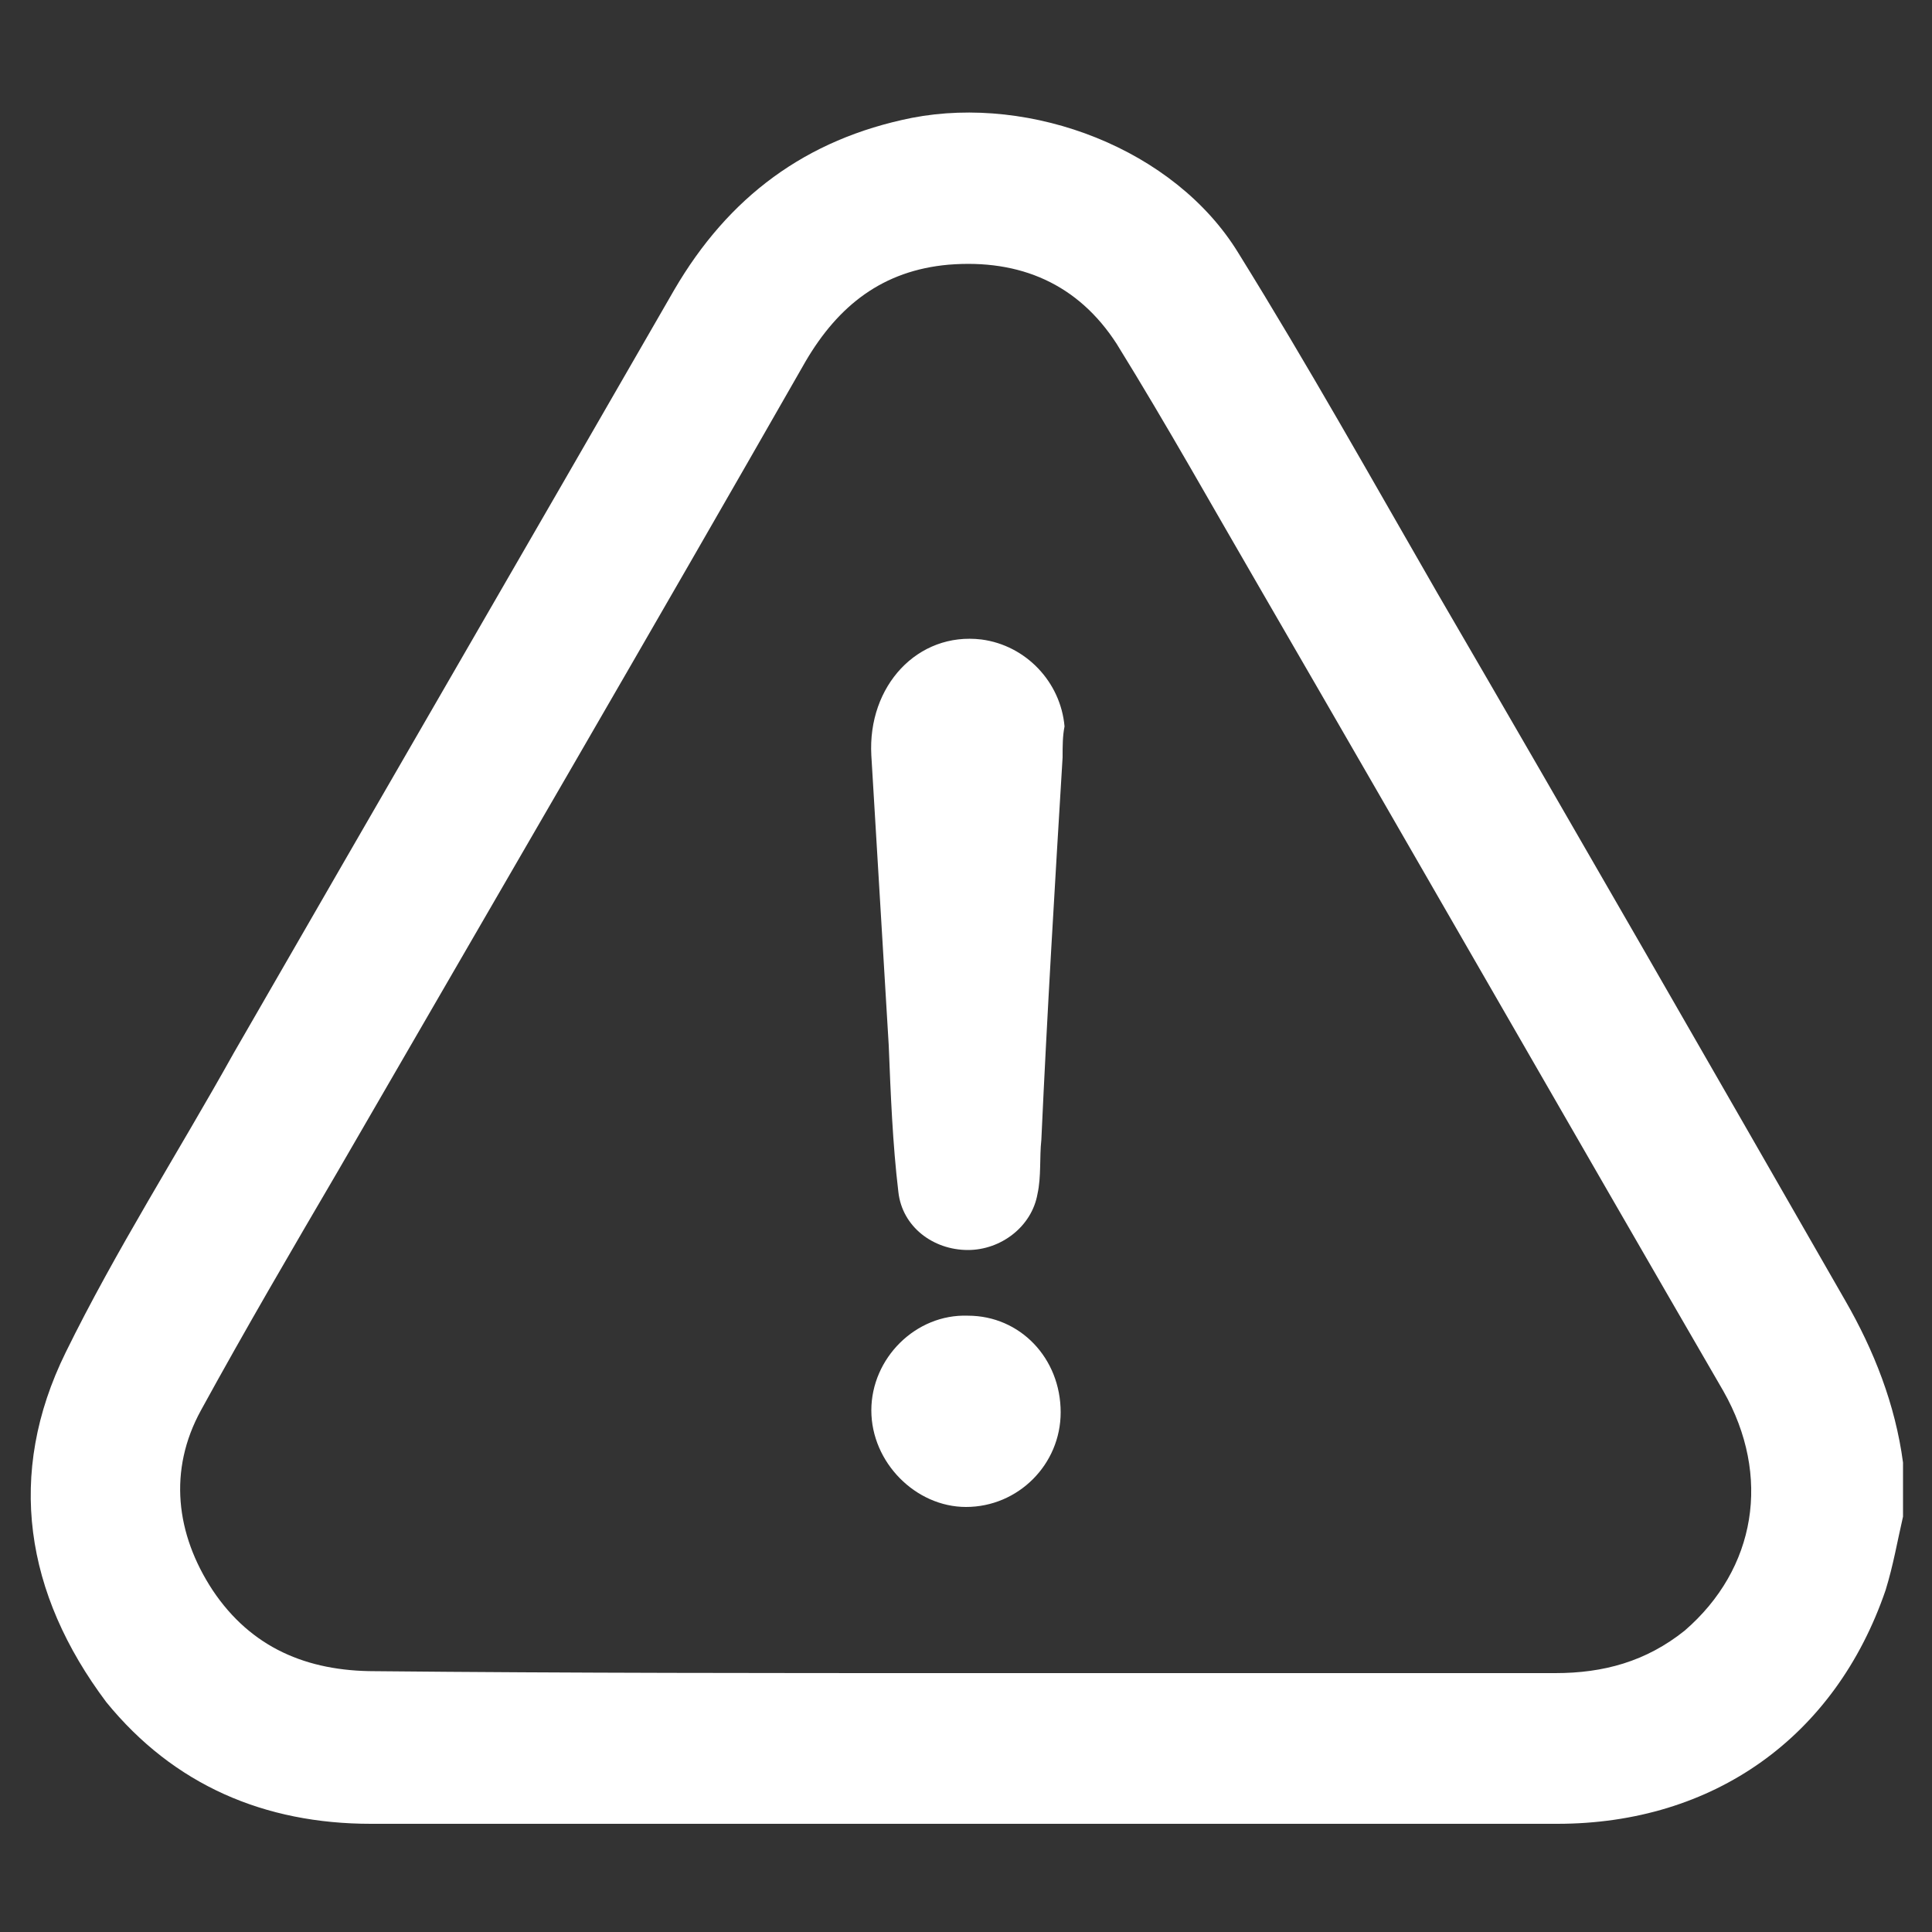
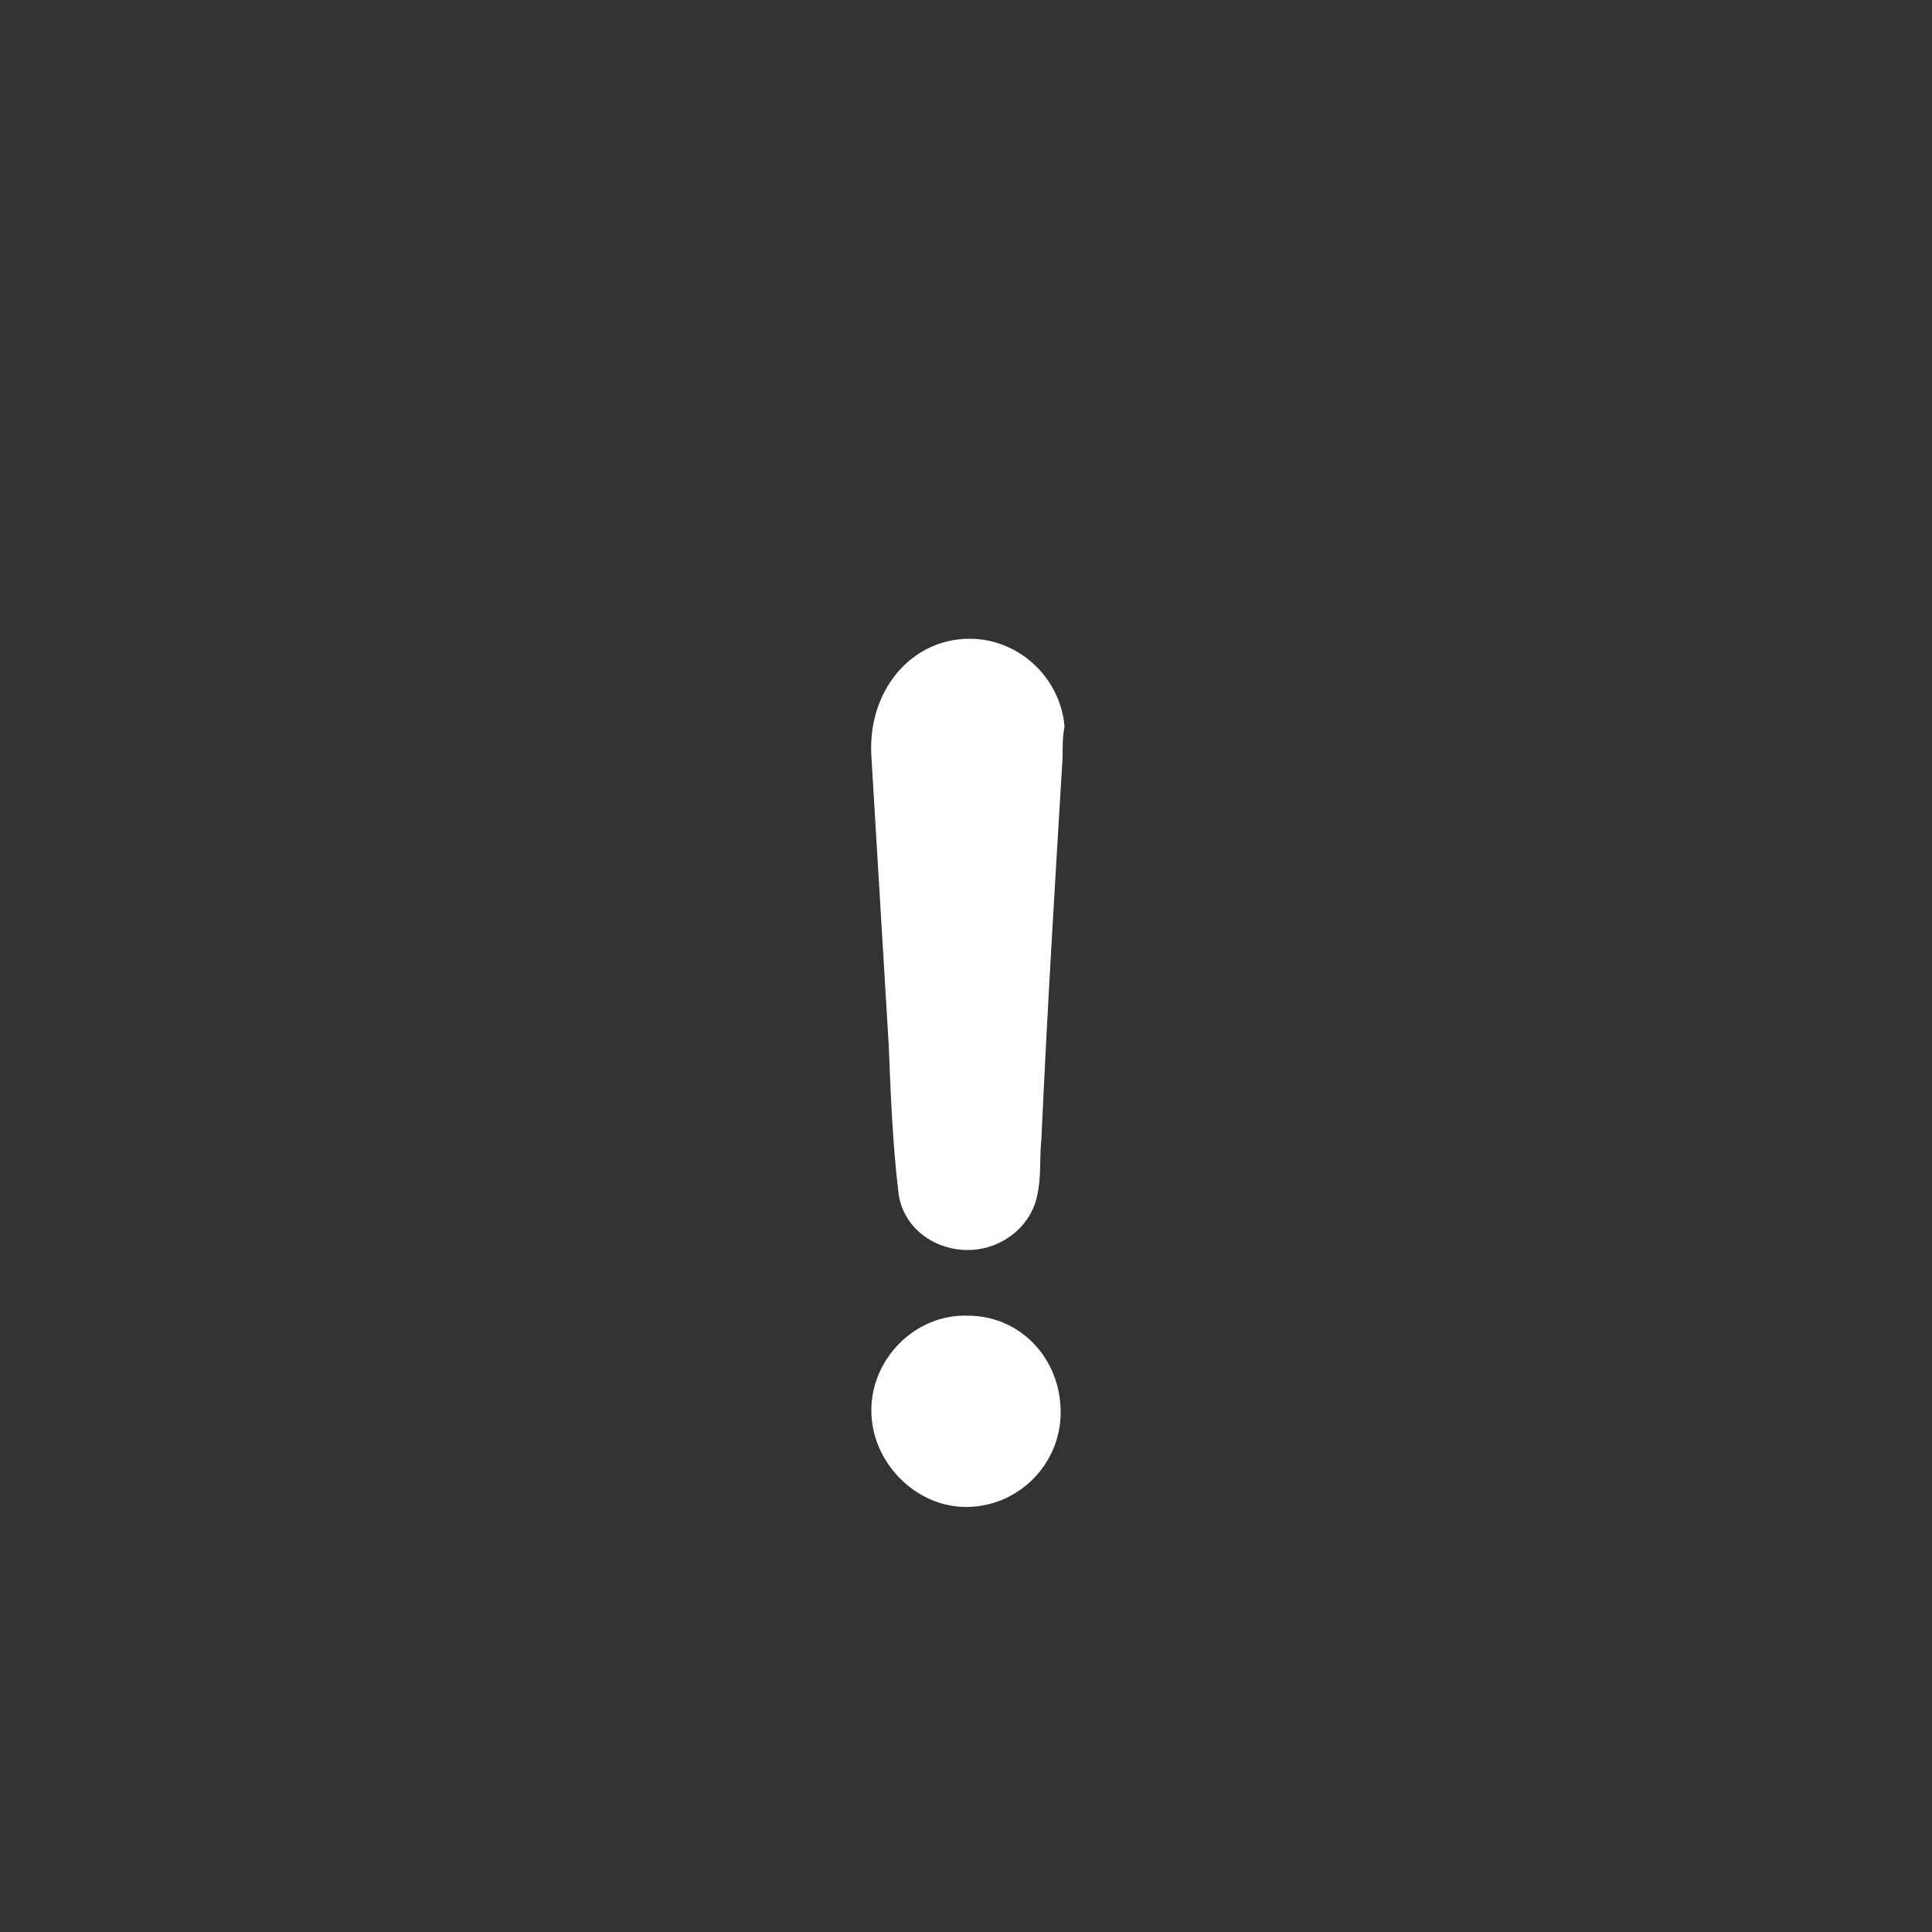
<svg xmlns="http://www.w3.org/2000/svg" id="Layer_1" x="0px" y="0px" viewBox="0 0 100 100" style="enable-background:new 0 0 100 100;" xml:space="preserve">
  <rect x="0" y="0" width="100" height="100" fill="#333333" stroke="none" />
  <style type="text/css"> .st0{fill:#FFFFFF;} </style>
  <g>
-     <path class="st0" d="M98.5,78.5c-0.3,1.3-0.5,2.5-0.9,3.8c-2.6,7.6-8.9,12.1-17,12.1c-13.5,0-27,0-40.6,0c-6.9,0-13.9,0-20.8,0 c-5.5,0-10.2-2-13.7-6.3C1.3,82.5,0.3,76.3,3.4,70c2.6-5.3,5.8-10.3,8.7-15.5C19.7,41.3,27.3,28.2,34.9,15 c2.8-4.8,6.8-7.8,12.3-8.9c6.2-1.2,13.6,1.6,16.9,7c3.6,5.8,6.9,11.7,10.3,17.6c7.1,12.2,14.1,24.4,21.1,36.6 c1.5,2.6,2.6,5.4,3,8.4C98.5,76.6,98.5,77.5,98.5,78.5z M49.9,86.6c10.2,0,20.4,0,30.6,0c2.5,0,4.7-0.6,6.7-2.2 c3.7-3.2,4.5-8,2-12.4c-8-13.8-15.9-27.6-23.9-41.4c-2.5-4.3-4.9-8.6-7.5-12.8c-2-3.1-5-4.4-8.7-4.1c-3.4,0.3-5.7,2.1-7.4,5 c-8,14-16.1,27.9-24.2,41.9c-2.4,4.1-4.8,8.2-7.1,12.4c-1.7,3.1-1.3,6.4,0.6,9.3c2,3,4.9,4.2,8.4,4.2 C29.6,86.6,39.8,86.6,49.9,86.6z" />
    <path class="st0" d="M55,39.2c-0.4,6.6-0.8,13.2-1.1,19.8c-0.1,0.9,0,1.9-0.2,2.8c-0.3,1.7-1.9,2.9-3.6,2.9c-1.8,0-3.4-1.2-3.6-3 c-0.3-2.5-0.4-5.1-0.5-7.6c-0.3-5-0.6-10-0.9-15c-0.2-3.6,2.4-6.4,5.7-6c2.3,0.3,4.1,2.2,4.3,4.5C55,38.1,55,38.6,55,39.2z" />
    <path class="st0" d="M45.1,73c0-2.7,2.3-5,5-4.9c2.7,0,4.8,2.2,4.8,5c0,2.7-2.2,4.9-4.9,4.9C47.4,78,45.1,75.7,45.1,73z" />
  </g>
</svg>